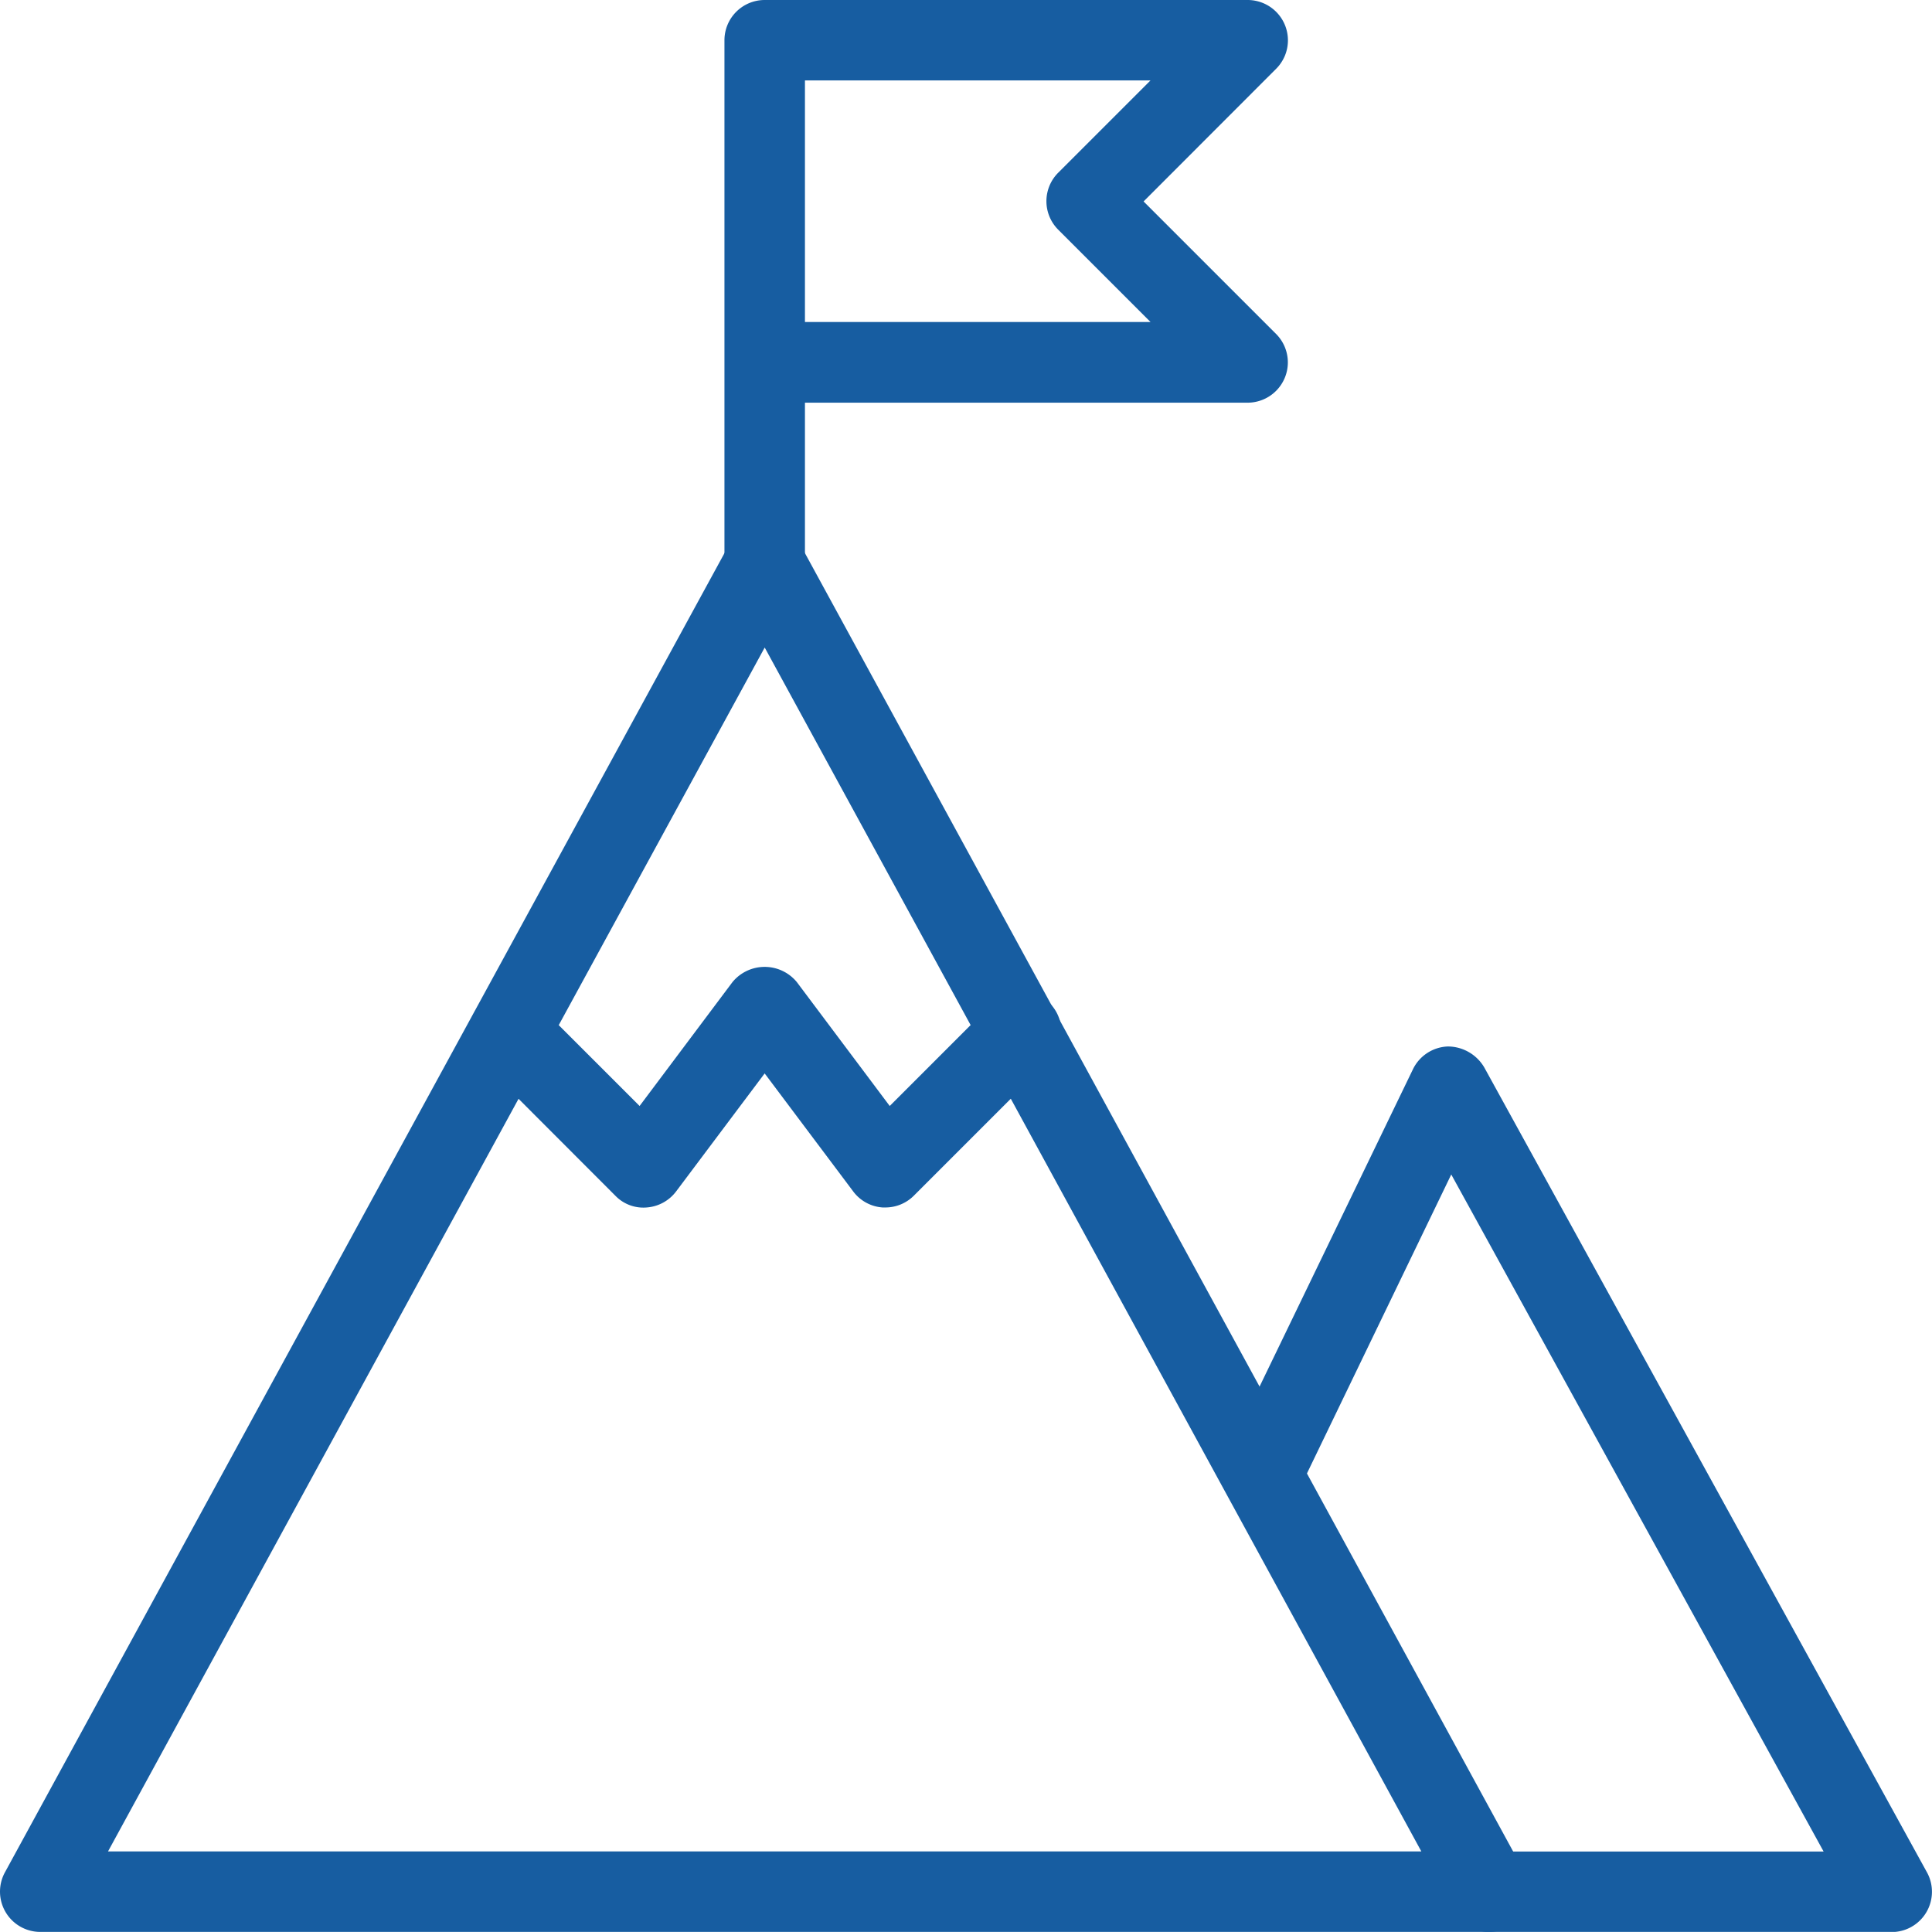
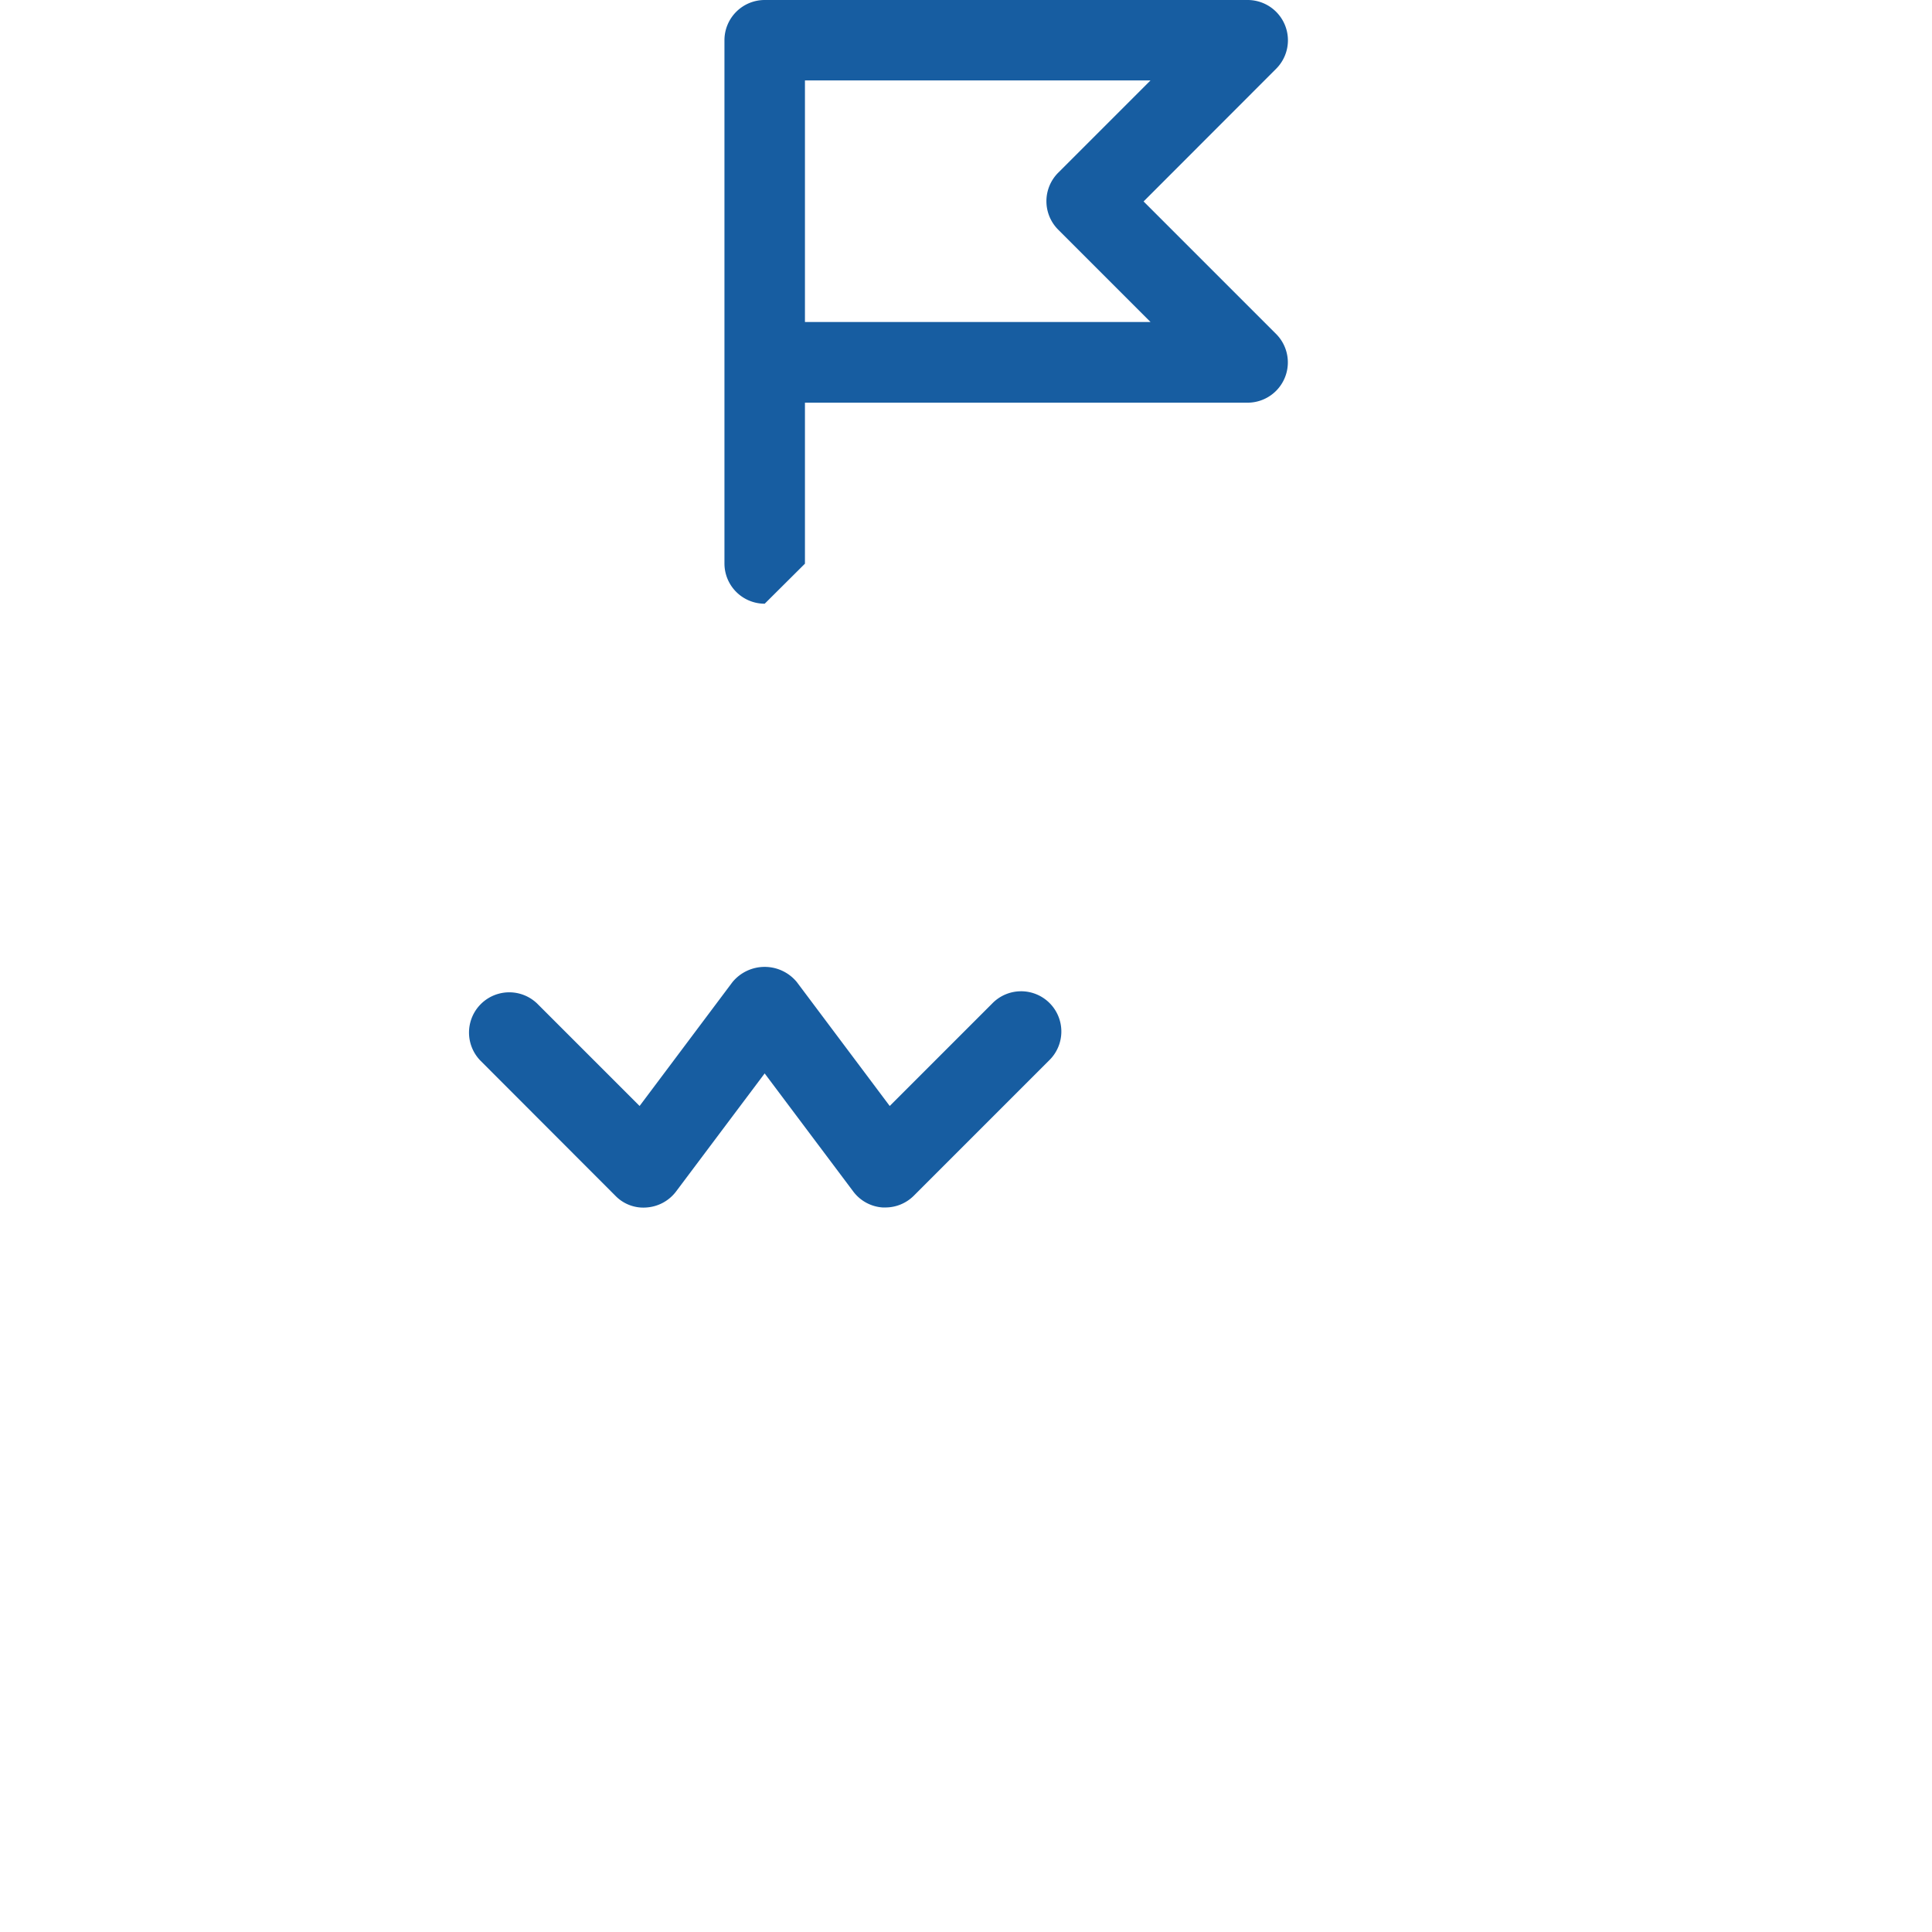
<svg xmlns="http://www.w3.org/2000/svg" width="46.035" height="46.033" viewBox="0 0 46.035 46.033">
  <defs>
    <style>
            .cls-1{fill:#175da1}
        </style>
  </defs>
  <g id="mission" transform="translate(0)">
-     <path id="Path_95" d="M35.484 40.048H.959a.96.96 0 0 1-.842-1.419L17.379 6.981a1 1 0 0 1 1.684 0l17.263 31.648a.96.96 0 0 1-.842 1.419zM2.574 38.13h31.293L18.221 9.444z" class="cls-1" transform="translate(0 5.985)" />
-     <path id="Path_96" d="M31.145 34.1h-9.59a.959.959 0 1 1 0-1.918h7.968L20.651 16.05 17 23.614a.959.959 0 0 1-1.726-.836l4.465-9.237a.962.962 0 0 1 .834-.541 1.01 1.01 0 0 1 .865.5l10.549 19.18a.96.96 0 0 1-.842 1.421z" class="cls-1" transform="translate(13.929 11.935)" />
-     <path id="Path_97" d="M9.959 14.385A.959.959 0 0 1 9 13.426V.959A.959.959 0 0 1 9.959 0h11.508a.96.96 0 0 1 .679 1.638L18.987 4.8l3.157 3.157a.96.96 0 0 1-.677 1.638H10.918v3.836a.959.959 0 0 1-.959.959zm.959-6.713h8.234l-2.2-2.2a.96.96 0 0 1 0-1.356l2.2-2.2h-8.234z" class="cls-1" transform="translate(8.262)" />
+     <path id="Path_97" d="M9.959 14.385A.959.959 0 0 1 9 13.426V.959A.959.959 0 0 1 9.959 0h11.508a.96.96 0 0 1 .679 1.638L18.987 4.8l3.157 3.157a.96.96 0 0 1-.677 1.638H10.918v3.836zm.959-6.713h8.234l-2.2-2.2a.96.96 0 0 1 0-1.356l2.2-2.2h-8.234z" class="cls-1" transform="translate(8.262)" />
    <path id="Path_98" d="M15.755 17.744h-.069a.954.954 0 0 1-.7-.382l-2.11-2.812-2.11 2.812a.964.964 0 0 1-.7.382.927.927 0 0 1-.746-.278L6.1 14.242a.959.959 0 0 1 1.356-1.356l2.44 2.44 2.213-2.952a.993.993 0 0 1 1.534 0l2.213 2.952 2.44-2.44a.959.959 0 1 1 1.356 1.356l-3.222 3.222a.957.957 0 0 1-.677.28z" class="cls-1" transform="translate(5.344 11.027)" />
  </g>
</svg>